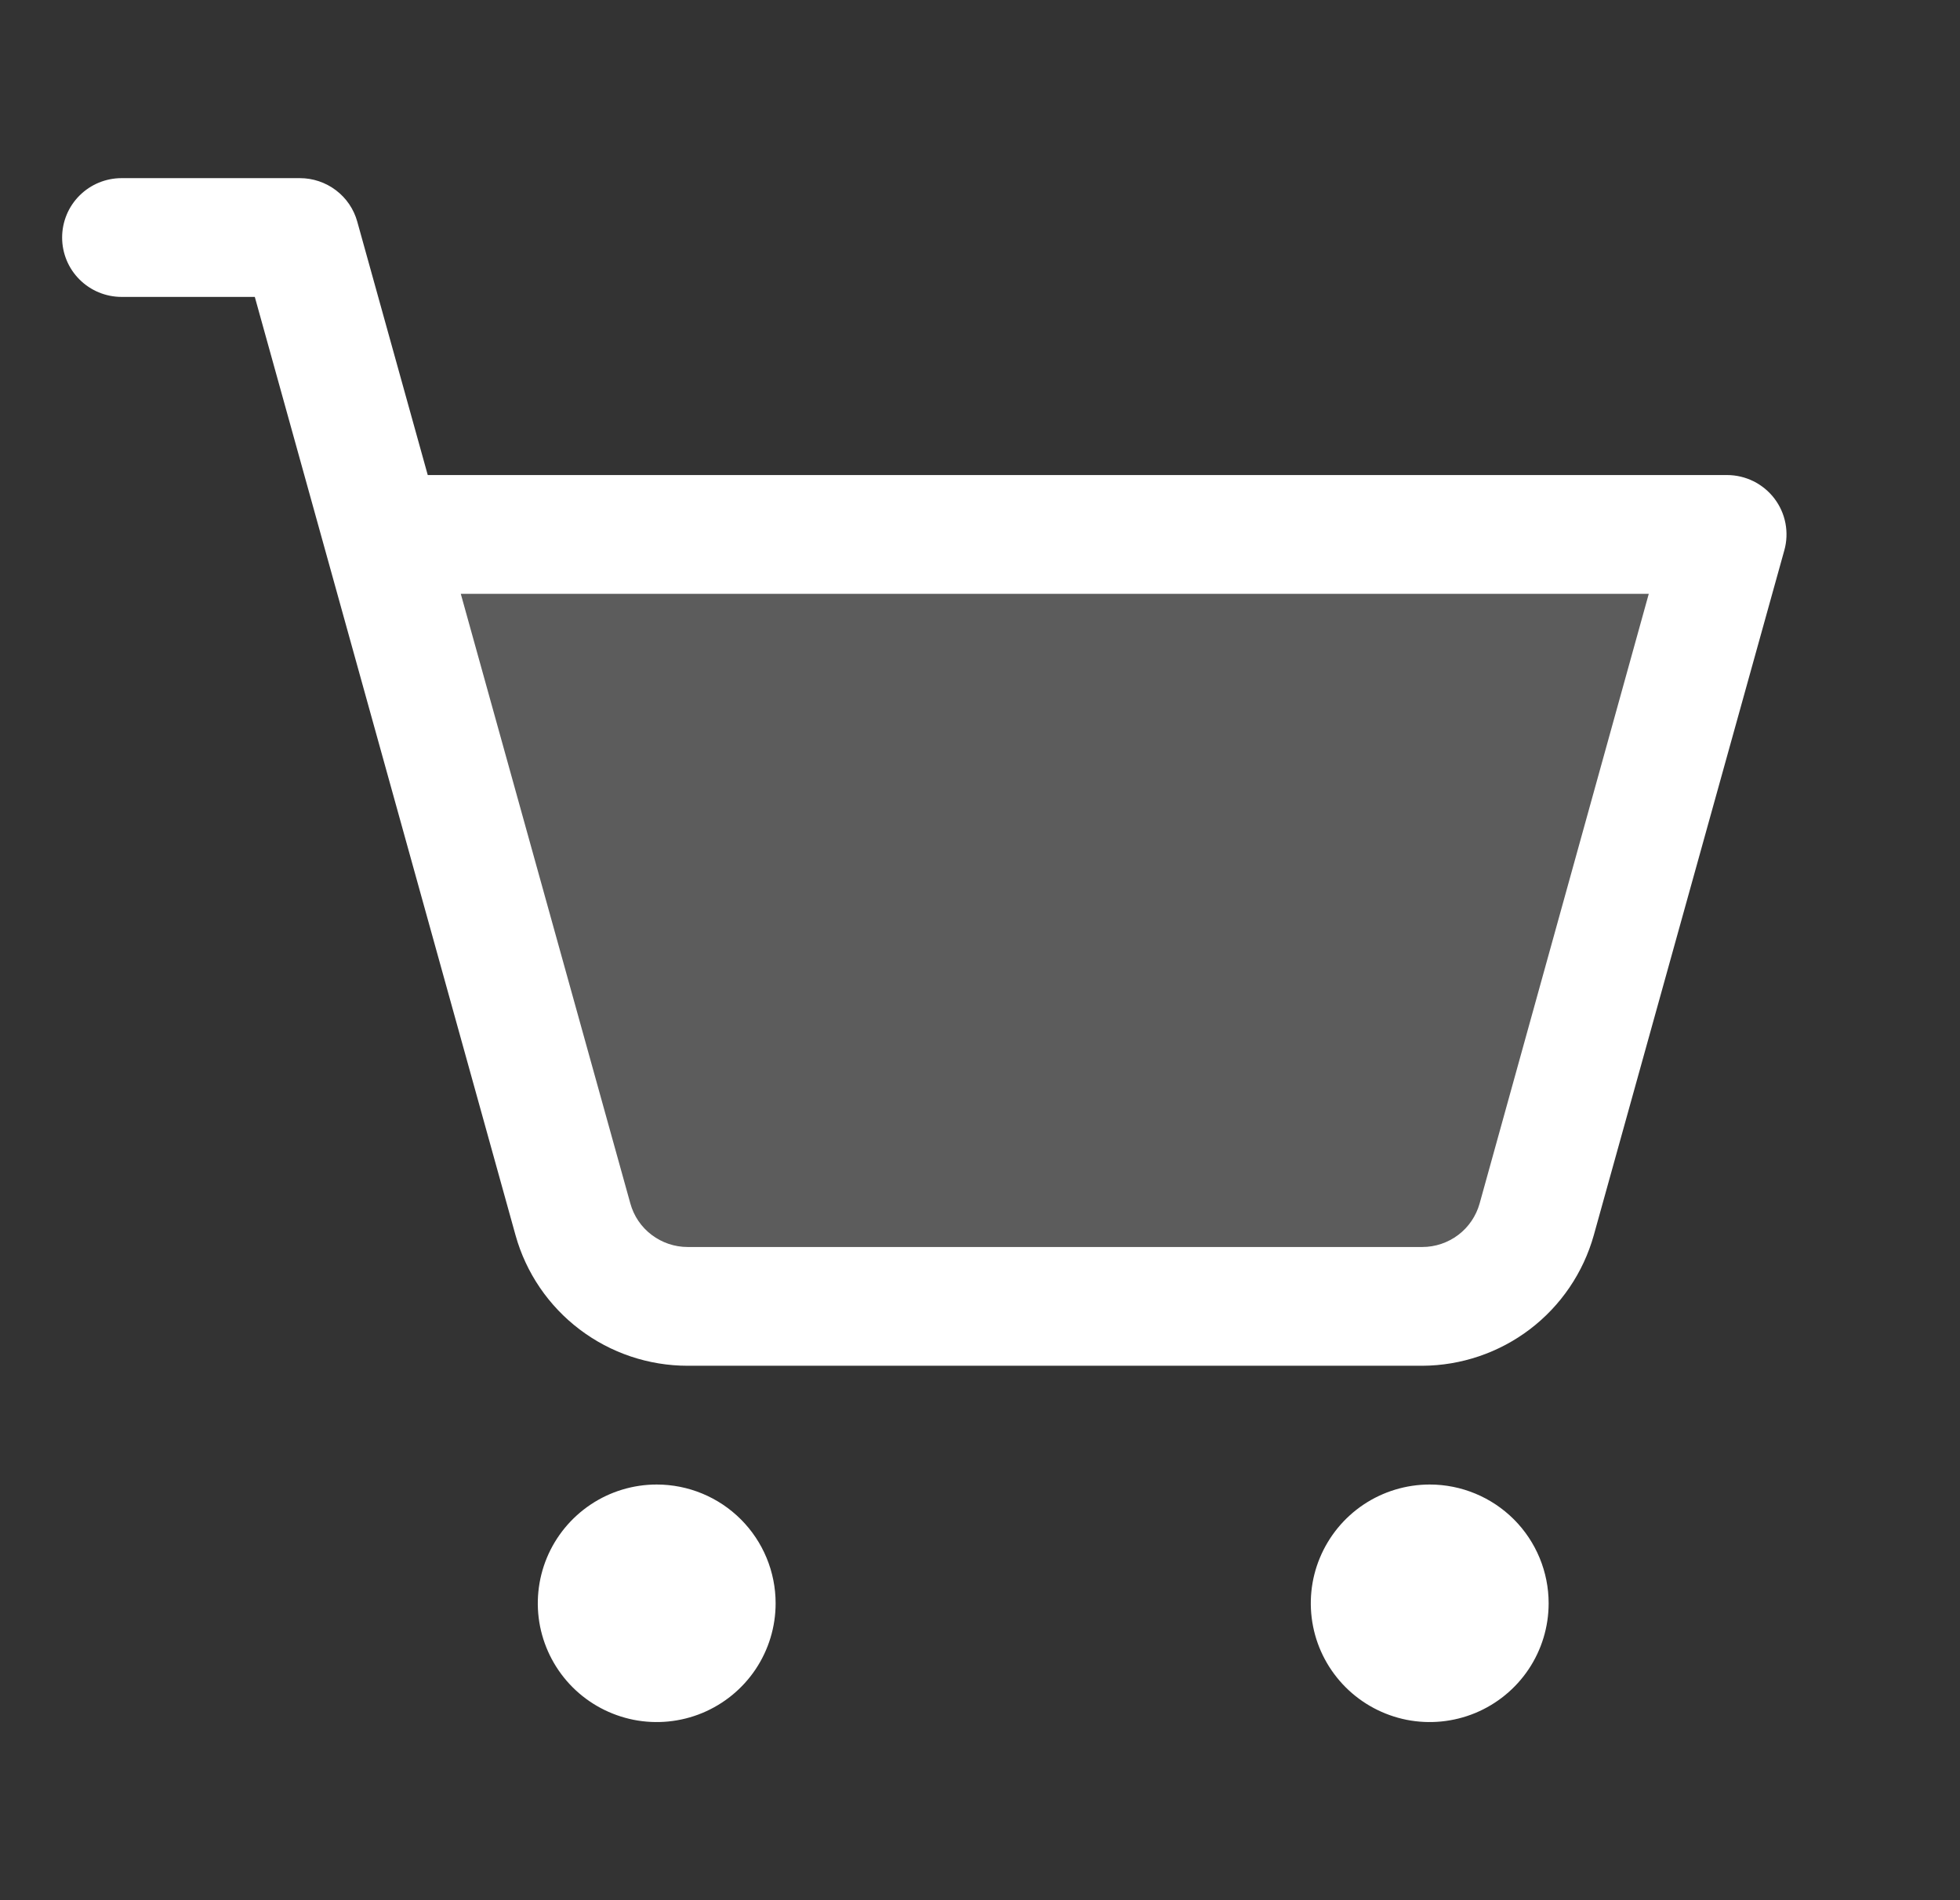
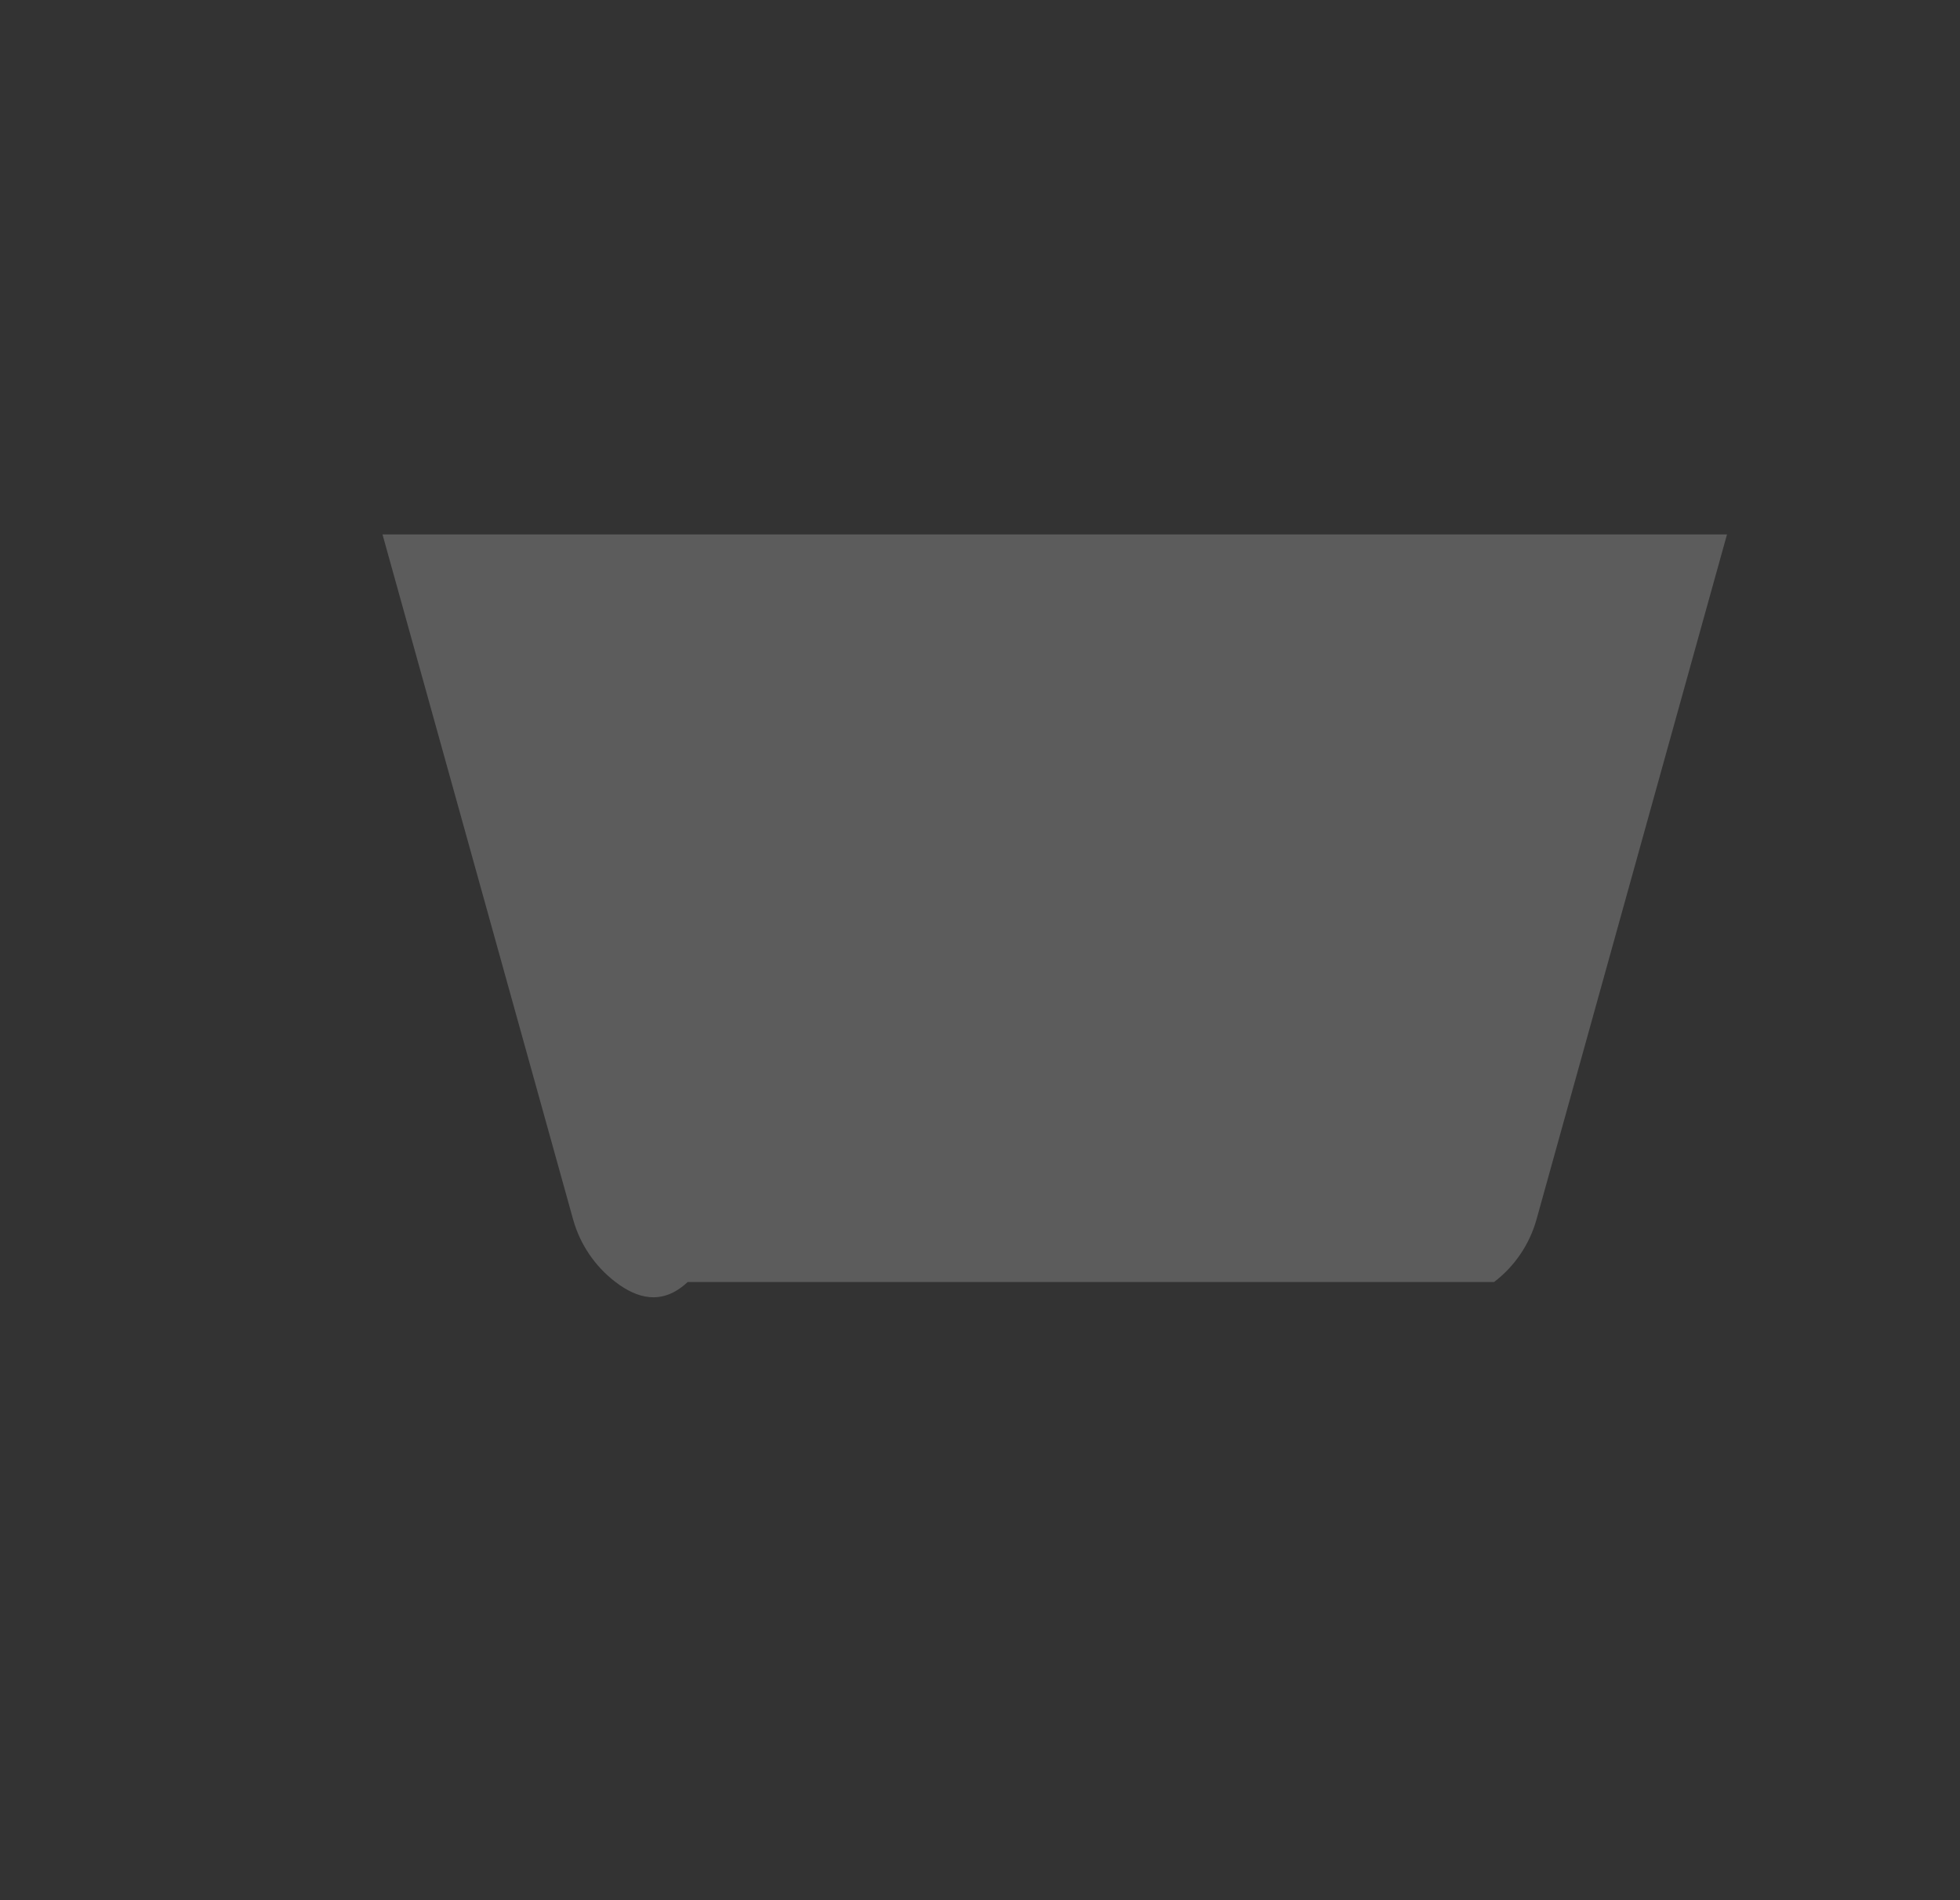
<svg xmlns="http://www.w3.org/2000/svg" fill="none" viewBox="0 0 33 32" height="32" width="33">
  <rect x="0" y="0" width="33" height="32" fill="#333333" stroke="none" />
-   <path fill="white" d="M29.077 9L25.87 20.535C25.753 20.955 25.502 21.326 25.155 21.59C24.807 21.855 24.383 21.999 23.946 22H11.578C11.14 22 10.714 21.857 10.366 21.592C10.018 21.327 9.766 20.956 9.649 20.535L6.44 9H29.077Z" opacity="0.2" />
-   <path fill="white" d="M13.059 27C13.059 27.396 12.942 27.782 12.722 28.111C12.502 28.44 12.189 28.696 11.823 28.848C11.458 28.999 11.055 29.039 10.667 28.962C10.278 28.884 9.921 28.694 9.641 28.414C9.361 28.134 9.171 27.778 9.093 27.39C9.016 27.002 9.056 26.6 9.207 26.235C9.359 25.869 9.616 25.557 9.945 25.337C10.274 25.117 10.661 25 11.057 25C11.588 25 12.098 25.211 12.473 25.586C12.848 25.961 13.059 26.47 13.059 27ZM24.072 25C23.676 25 23.289 25.117 22.959 25.337C22.63 25.557 22.374 25.869 22.222 26.235C22.07 26.6 22.031 27.002 22.108 27.39C22.185 27.778 22.376 28.134 22.656 28.414C22.936 28.694 23.293 28.884 23.681 28.962C24.07 29.039 24.472 28.999 24.838 28.848C25.204 28.696 25.517 28.44 25.737 28.111C25.957 27.782 26.074 27.396 26.074 27C26.074 26.47 25.863 25.961 25.488 25.586C25.112 25.211 24.603 25 24.072 25ZM30.042 9.268L26.834 20.802C26.657 21.433 26.28 21.988 25.759 22.385C25.238 22.781 24.602 22.997 23.947 23H11.578C10.921 23 10.282 22.785 9.759 22.388C9.235 21.991 8.856 21.434 8.68 20.802L4.29 5H2.047C1.782 5 1.527 4.895 1.339 4.707C1.151 4.52 1.046 4.265 1.046 4C1.046 3.735 1.151 3.48 1.339 3.293C1.527 3.105 1.782 3 2.047 3H5.05C5.269 3 5.482 3.072 5.656 3.204C5.831 3.336 5.957 3.522 6.015 3.732L7.202 8H29.078C29.232 8 29.384 8.036 29.522 8.104C29.661 8.173 29.781 8.272 29.875 8.395C29.968 8.517 30.032 8.66 30.061 8.811C30.09 8.963 30.084 9.119 30.042 9.268ZM27.76 10H7.758L10.613 20.267C10.671 20.478 10.797 20.664 10.972 20.796C11.146 20.928 11.359 21 11.578 21H23.947C24.166 21 24.378 20.928 24.553 20.796C24.727 20.664 24.853 20.478 24.912 20.267L27.76 10Z" />
+   <path fill="white" d="M29.077 9L25.87 20.535C25.753 20.955 25.502 21.326 25.155 21.59H11.578C11.14 22 10.714 21.857 10.366 21.592C10.018 21.327 9.766 20.956 9.649 20.535L6.44 9H29.077Z" opacity="0.2" />
</svg>